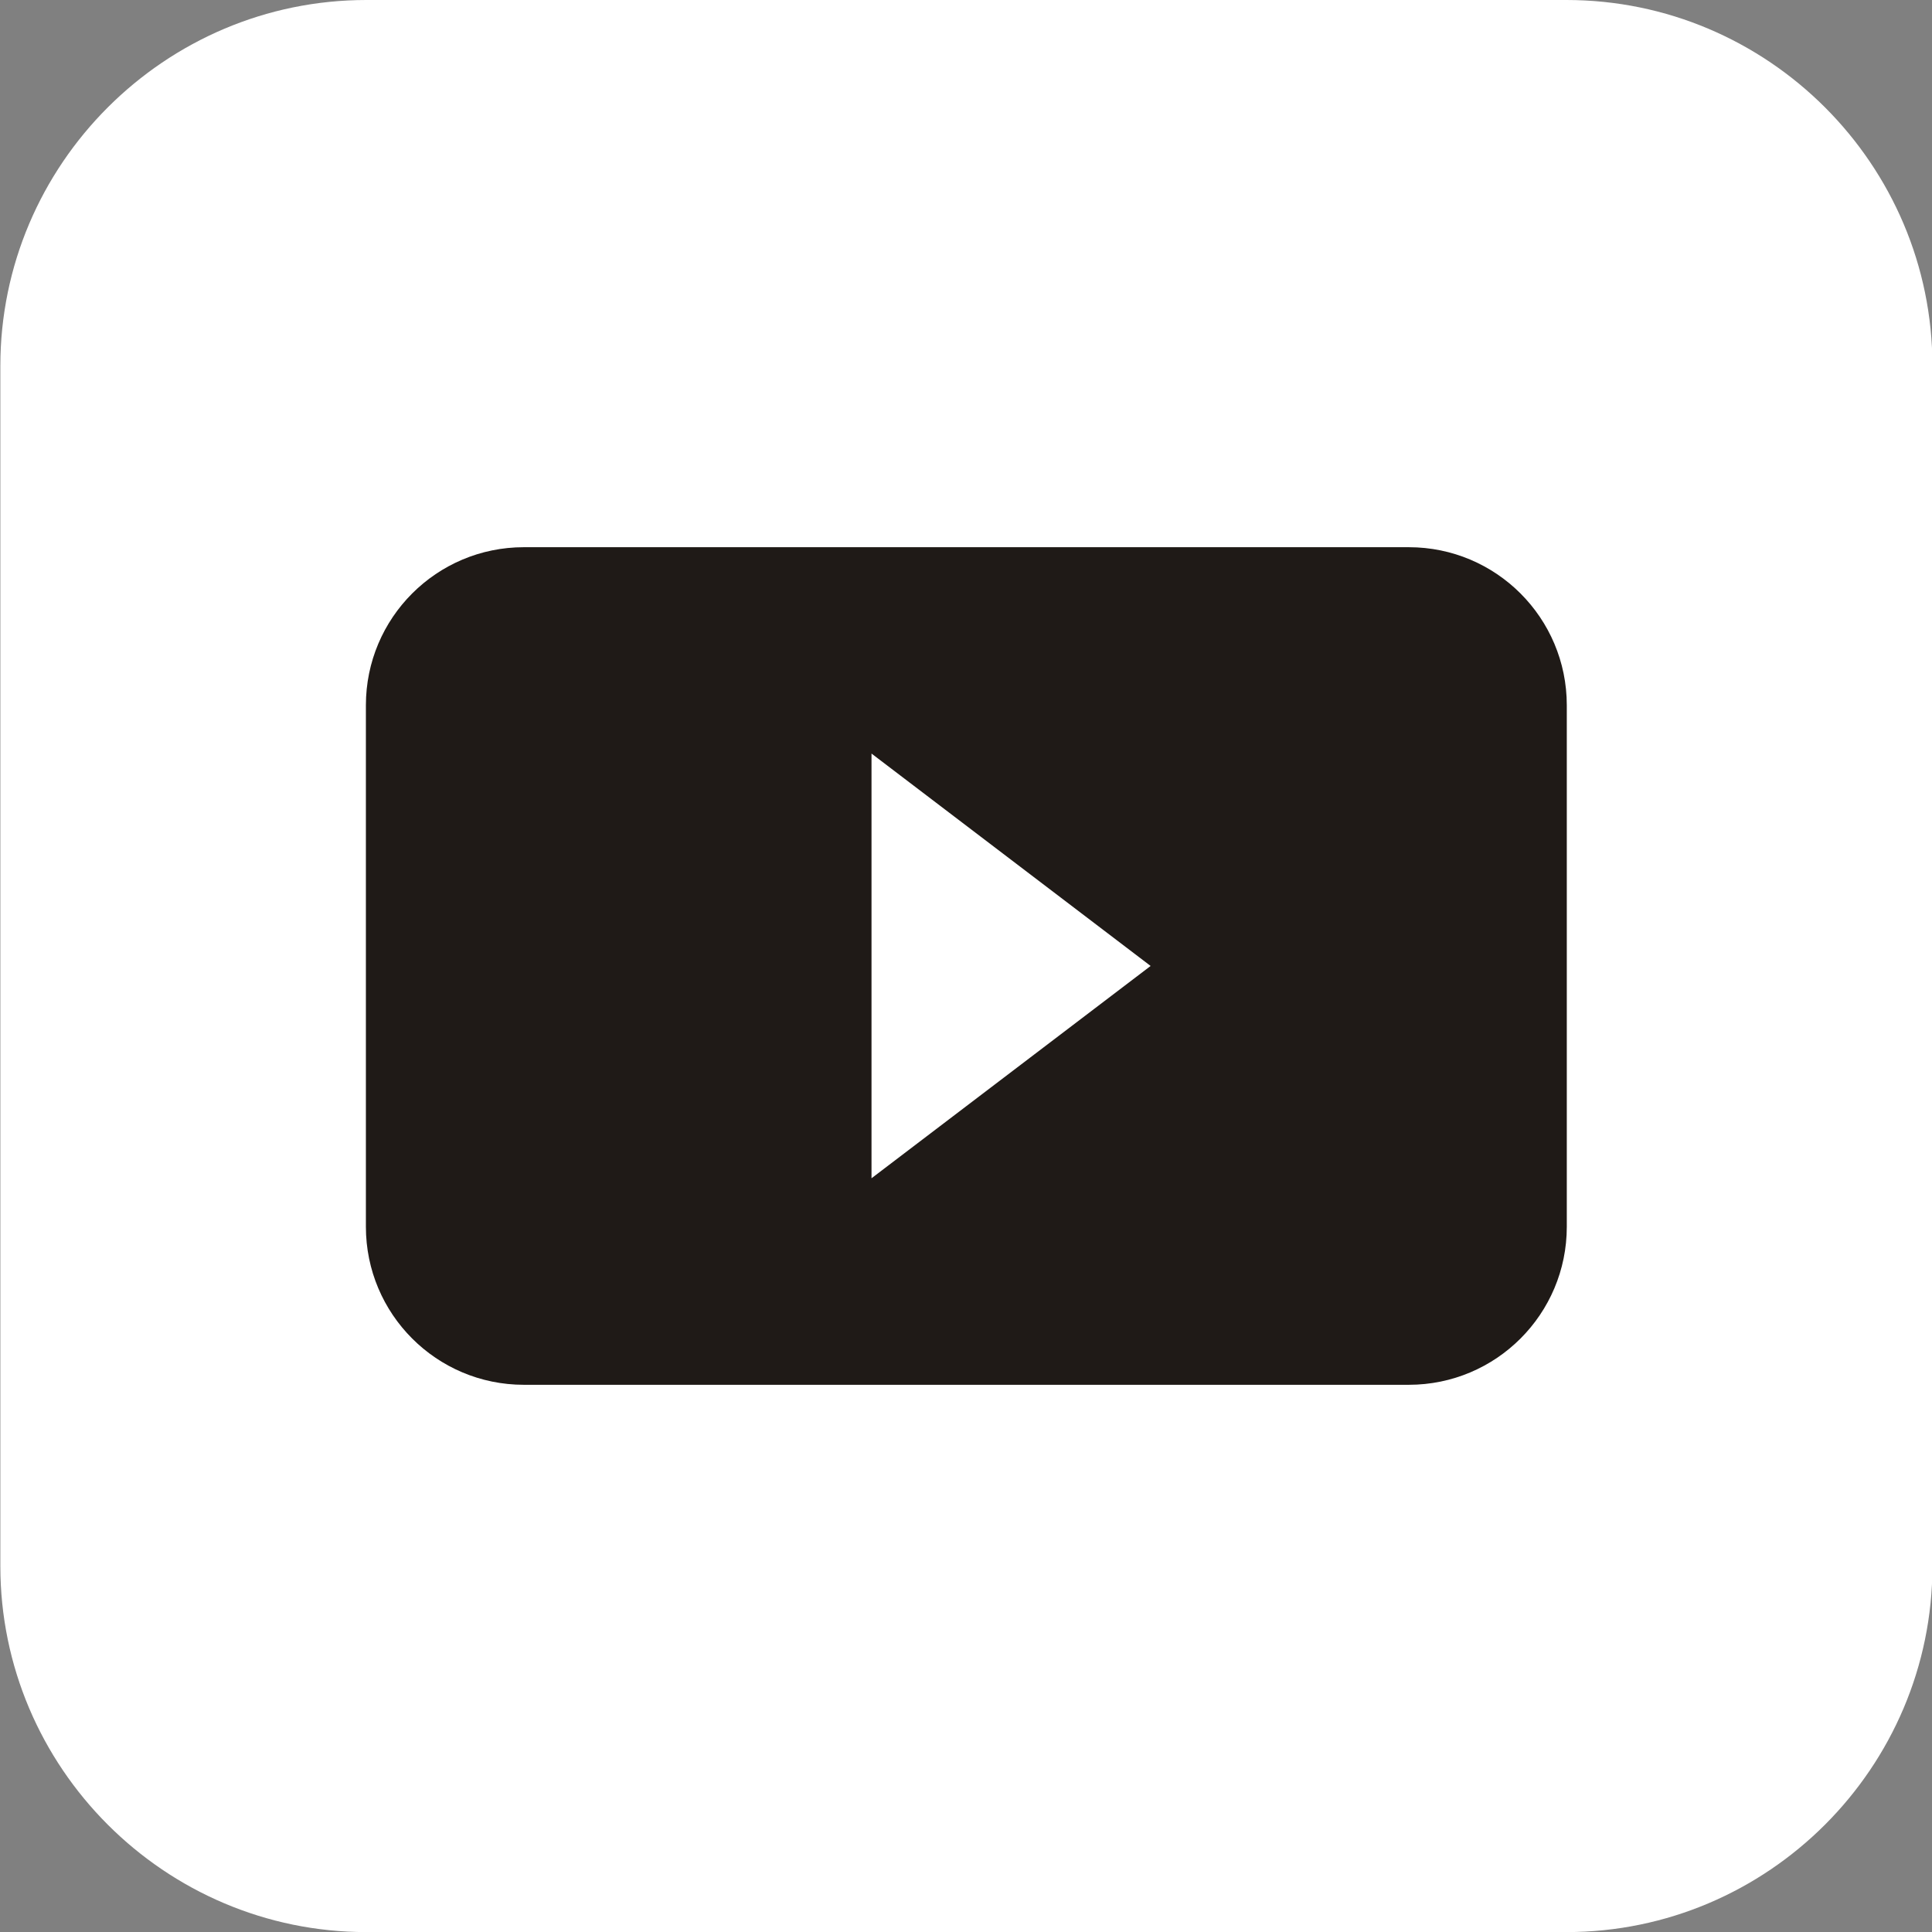
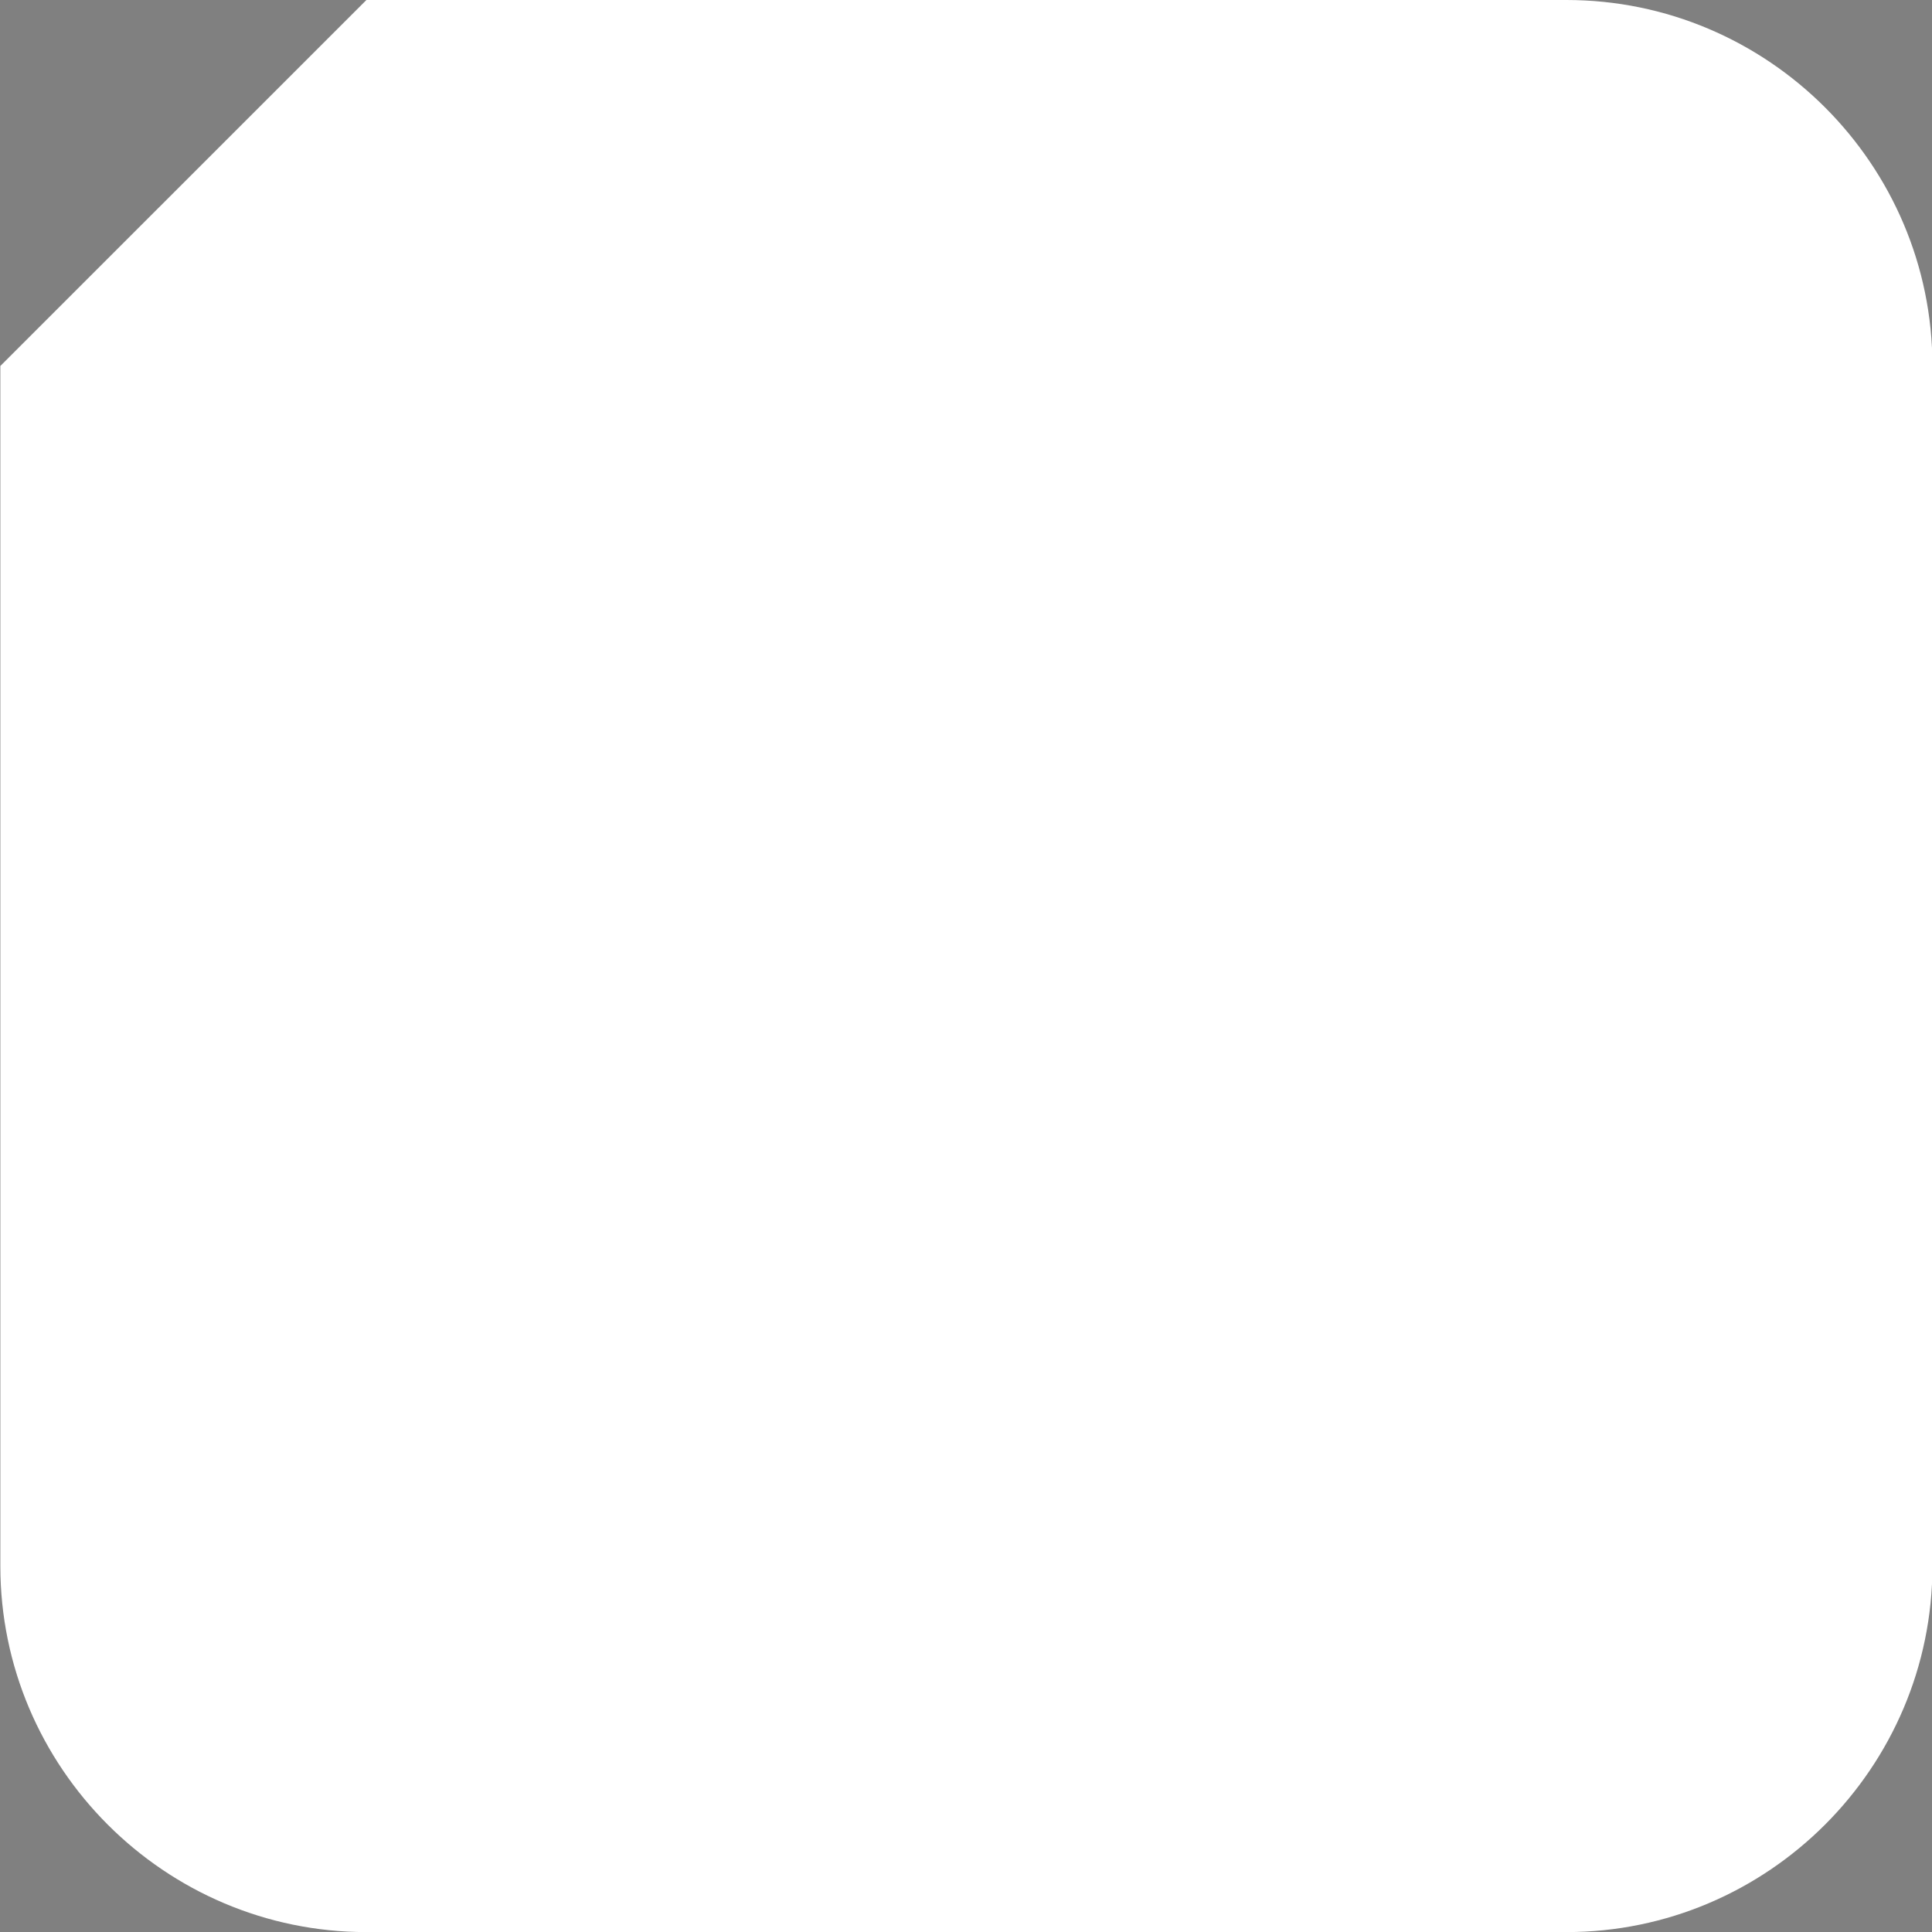
<svg xmlns="http://www.w3.org/2000/svg" version="1.0" id="Vrstva_1" x="0px" y="0px" width="22.441px" height="22.441px" viewBox="0 0 22.441 22.441" enable-background="new 0 0 22.441 22.441" xml:space="preserve">
  <rect x="0" y="0" width="22.441" height="22.441" fill="#808080" stroke="none" />
-   <path fill-rule="evenodd" clip-rule="evenodd" fill="#FFFFFF" d="M4.256,0h13.938c2.342,0,4.252,1.909,4.252,4.252v13.938  c0,2.342-1.91,4.252-4.252,4.252H4.256c-2.342,0-4.252-1.91-4.252-4.252V4.251C0.004,1.909,1.915,0,4.256,0" />
-   <path fill-rule="evenodd" clip-rule="evenodd" fill="#1F1A17" d="M10.123,13.686V8.753l3.242,2.467L10.123,13.686z M6.085,6.356  c-1.014,0-1.835,0.822-1.835,1.836v6.057c0,1.014,0.821,1.836,1.835,1.836h10.279c1.014,0,1.835-0.822,1.835-1.836V8.192  c0-1.014-0.821-1.836-1.835-1.836H6.085z" />
+   <path fill-rule="evenodd" clip-rule="evenodd" fill="#FFFFFF" d="M4.256,0h13.938c2.342,0,4.252,1.909,4.252,4.252v13.938  c0,2.342-1.91,4.252-4.252,4.252H4.256c-2.342,0-4.252-1.91-4.252-4.252V4.251" />
</svg>